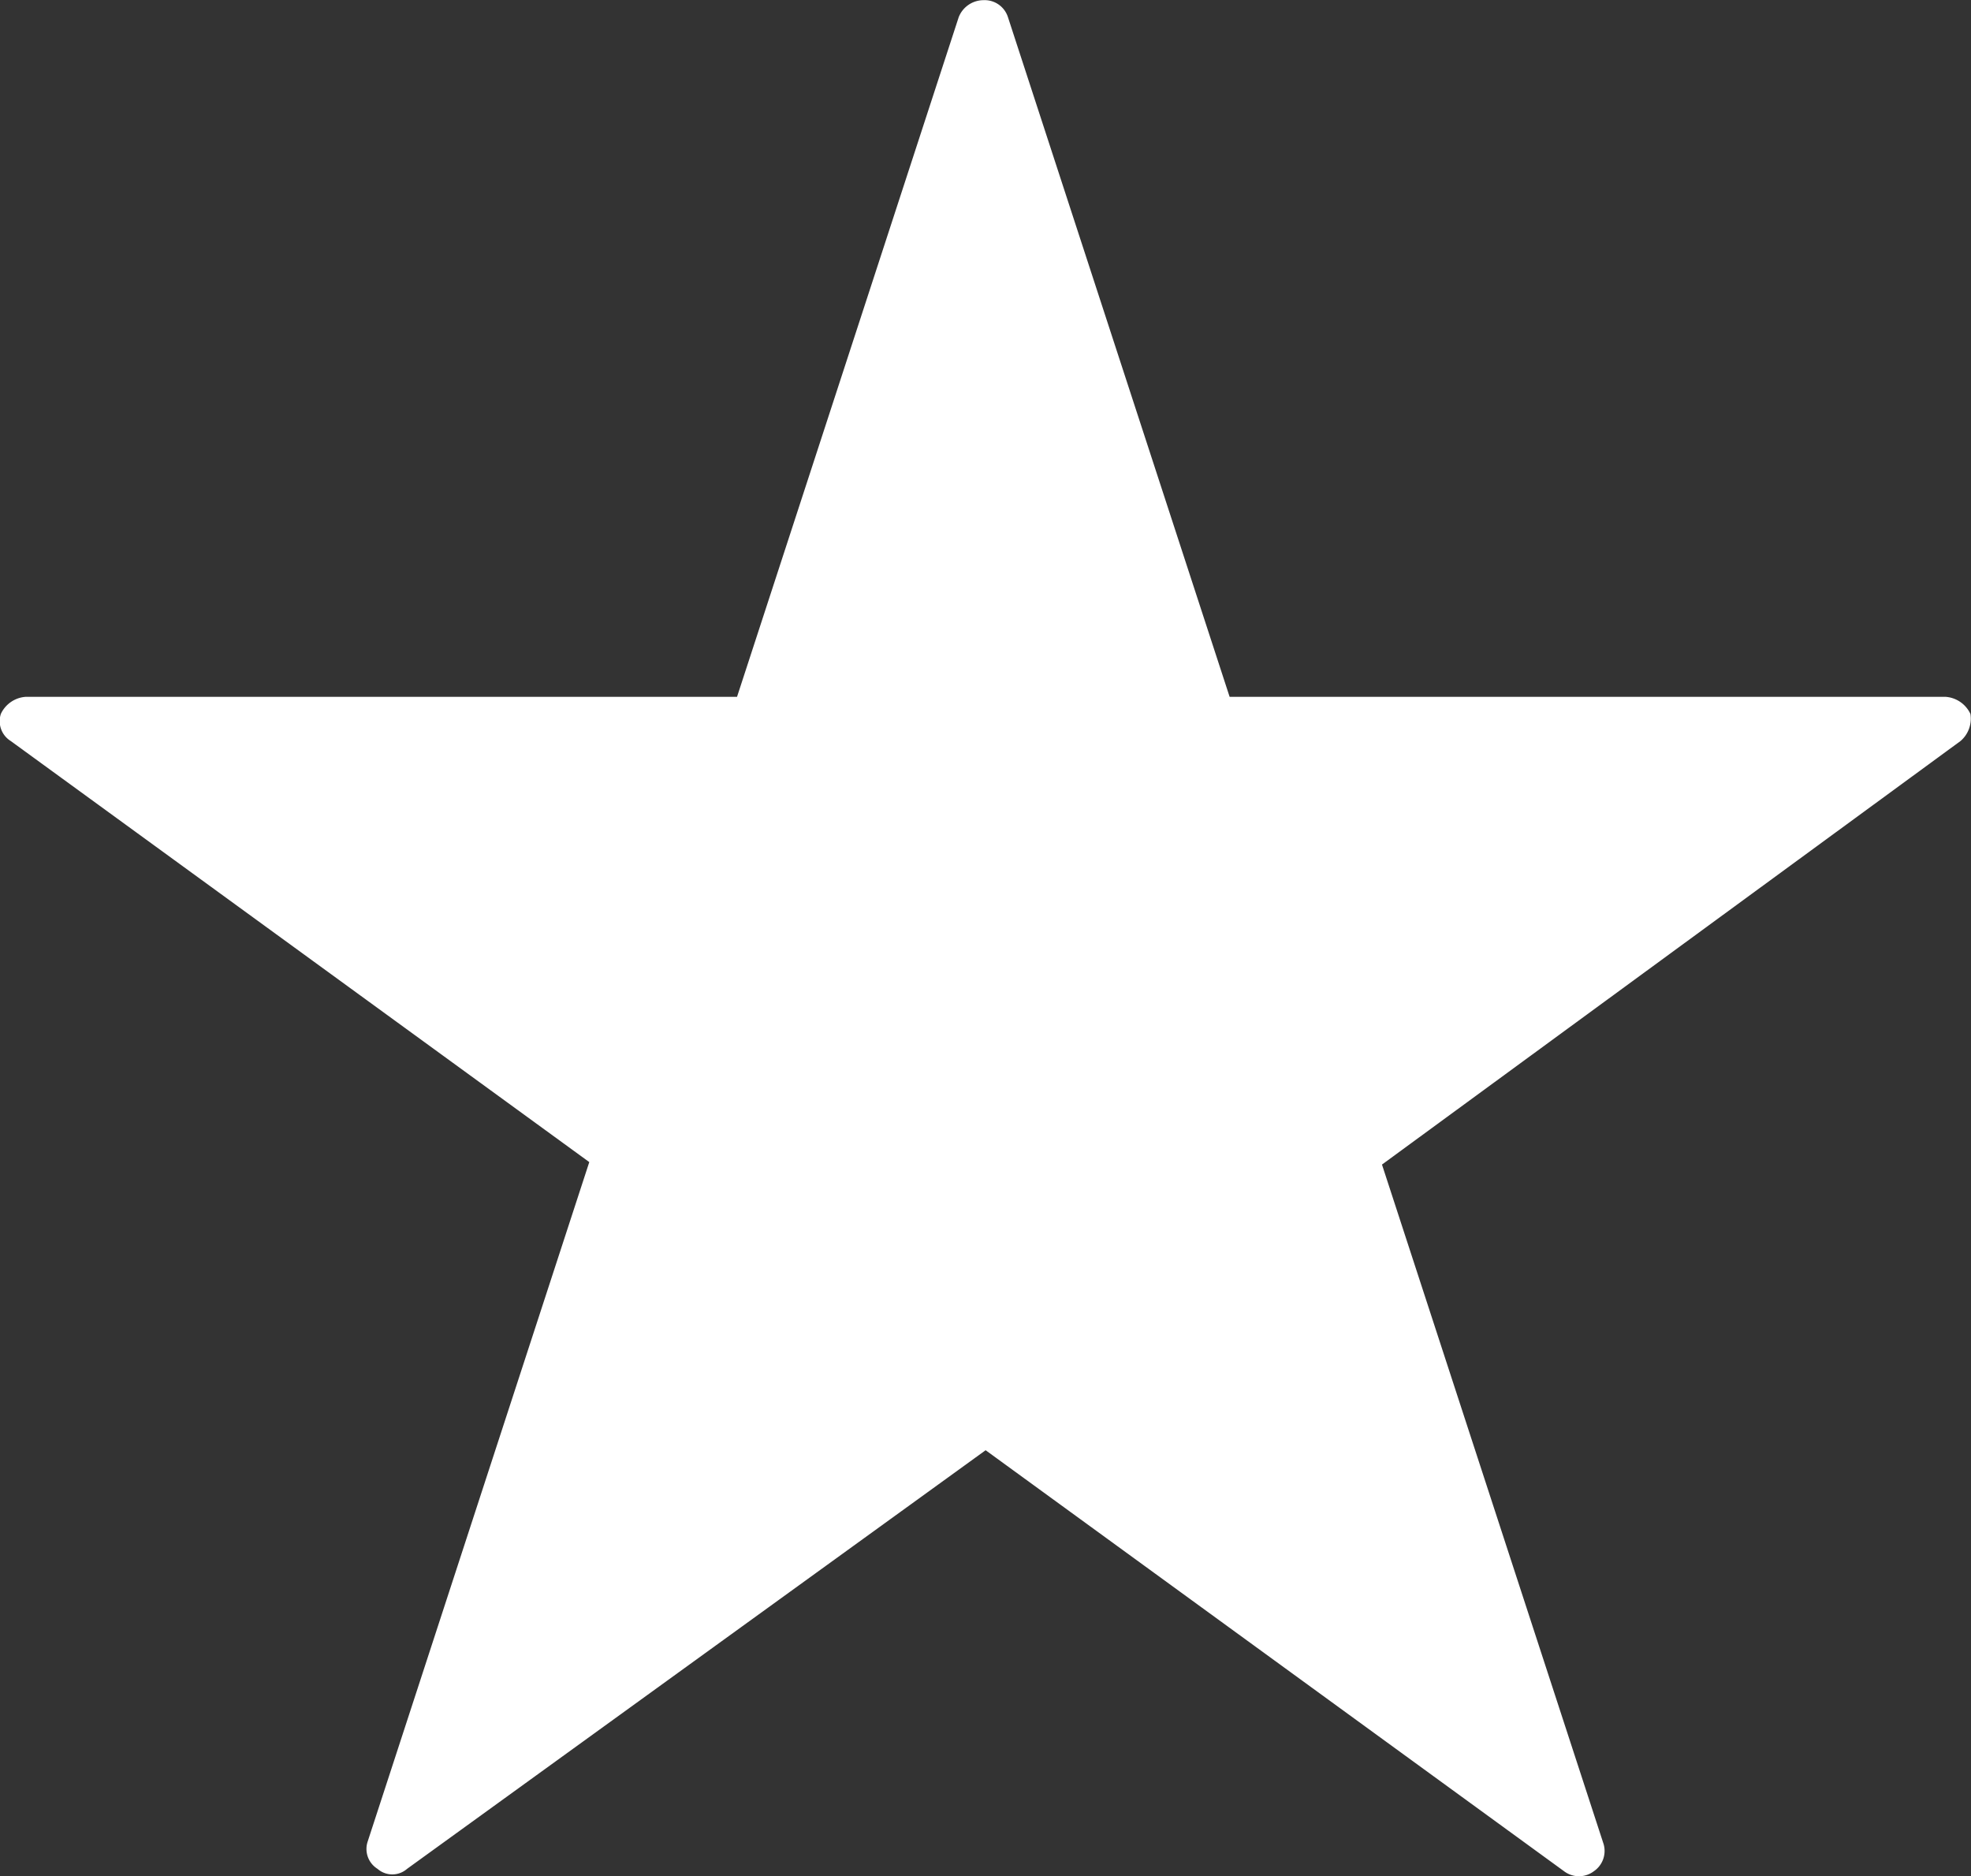
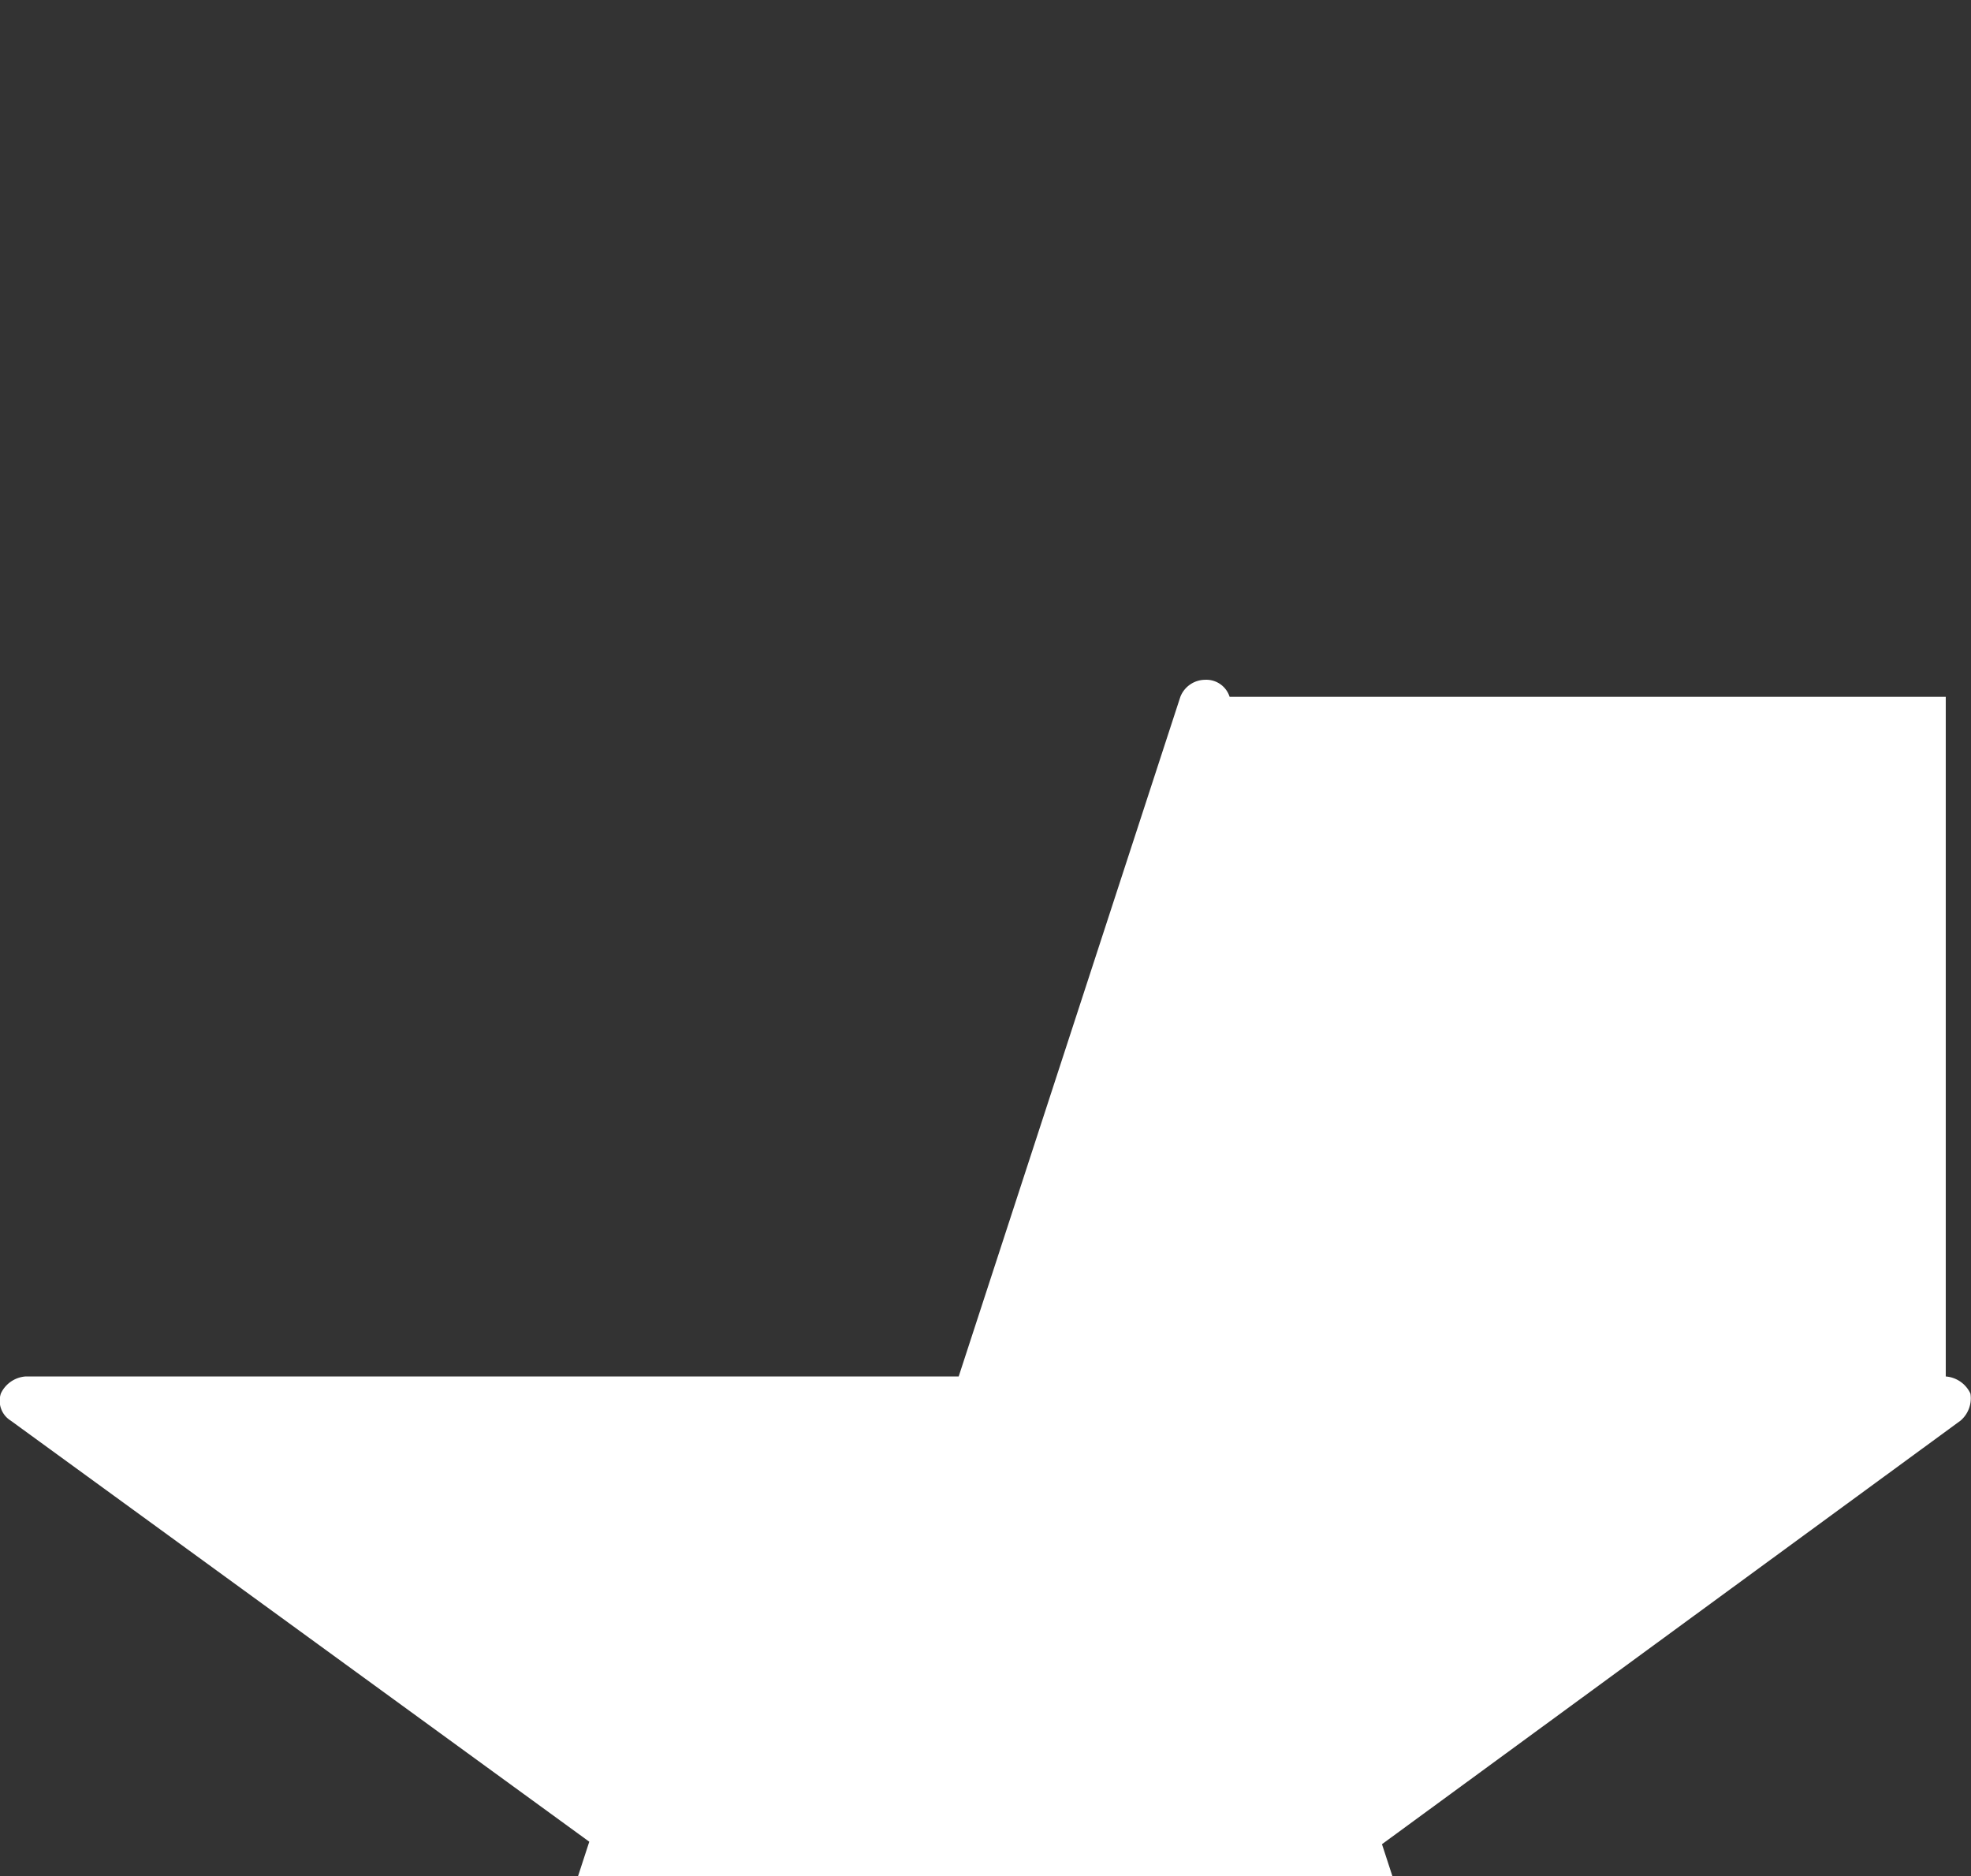
<svg xmlns="http://www.w3.org/2000/svg" width="23.119" height="22.004" viewBox="0 0 23.119 22.004">
  <rect x="0" y="0" width="23.119" height="22.004" fill="#333333" stroke="none" />
  <defs>
    <style>
      .cls-1 {
        fill: #fff;
      }
    </style>
  </defs>
-   <path id="noun-star-7468927" class="cls-1" d="M37.787,30.072h-8.4l-2.6-7.97a.287.287,0,0,0-.289-.2.314.314,0,0,0-.289.2l-2.6,7.97H15.263a.348.348,0,0,0-.289.2.274.274,0,0,0,.116.318l6.786,4.938-2.6,7.97a.274.274,0,0,0,.116.318.263.263,0,0,0,.347,0l6.786-4.909,6.786,4.938a.289.289,0,0,0,.347,0,.288.288,0,0,0,.116-.318l-2.6-7.97,6.786-4.967a.344.344,0,0,0,.116-.318.348.348,0,0,0-.289-.2Z" transform="translate(-14.964 -21.9)" />
+   <path id="noun-star-7468927" class="cls-1" d="M37.787,30.072h-8.4a.287.287,0,0,0-.289-.2.314.314,0,0,0-.289.2l-2.6,7.97H15.263a.348.348,0,0,0-.289.2.274.274,0,0,0,.116.318l6.786,4.938-2.6,7.97a.274.274,0,0,0,.116.318.263.263,0,0,0,.347,0l6.786-4.909,6.786,4.938a.289.289,0,0,0,.347,0,.288.288,0,0,0,.116-.318l-2.6-7.97,6.786-4.967a.344.344,0,0,0,.116-.318.348.348,0,0,0-.289-.2Z" transform="translate(-14.964 -21.9)" />
</svg>